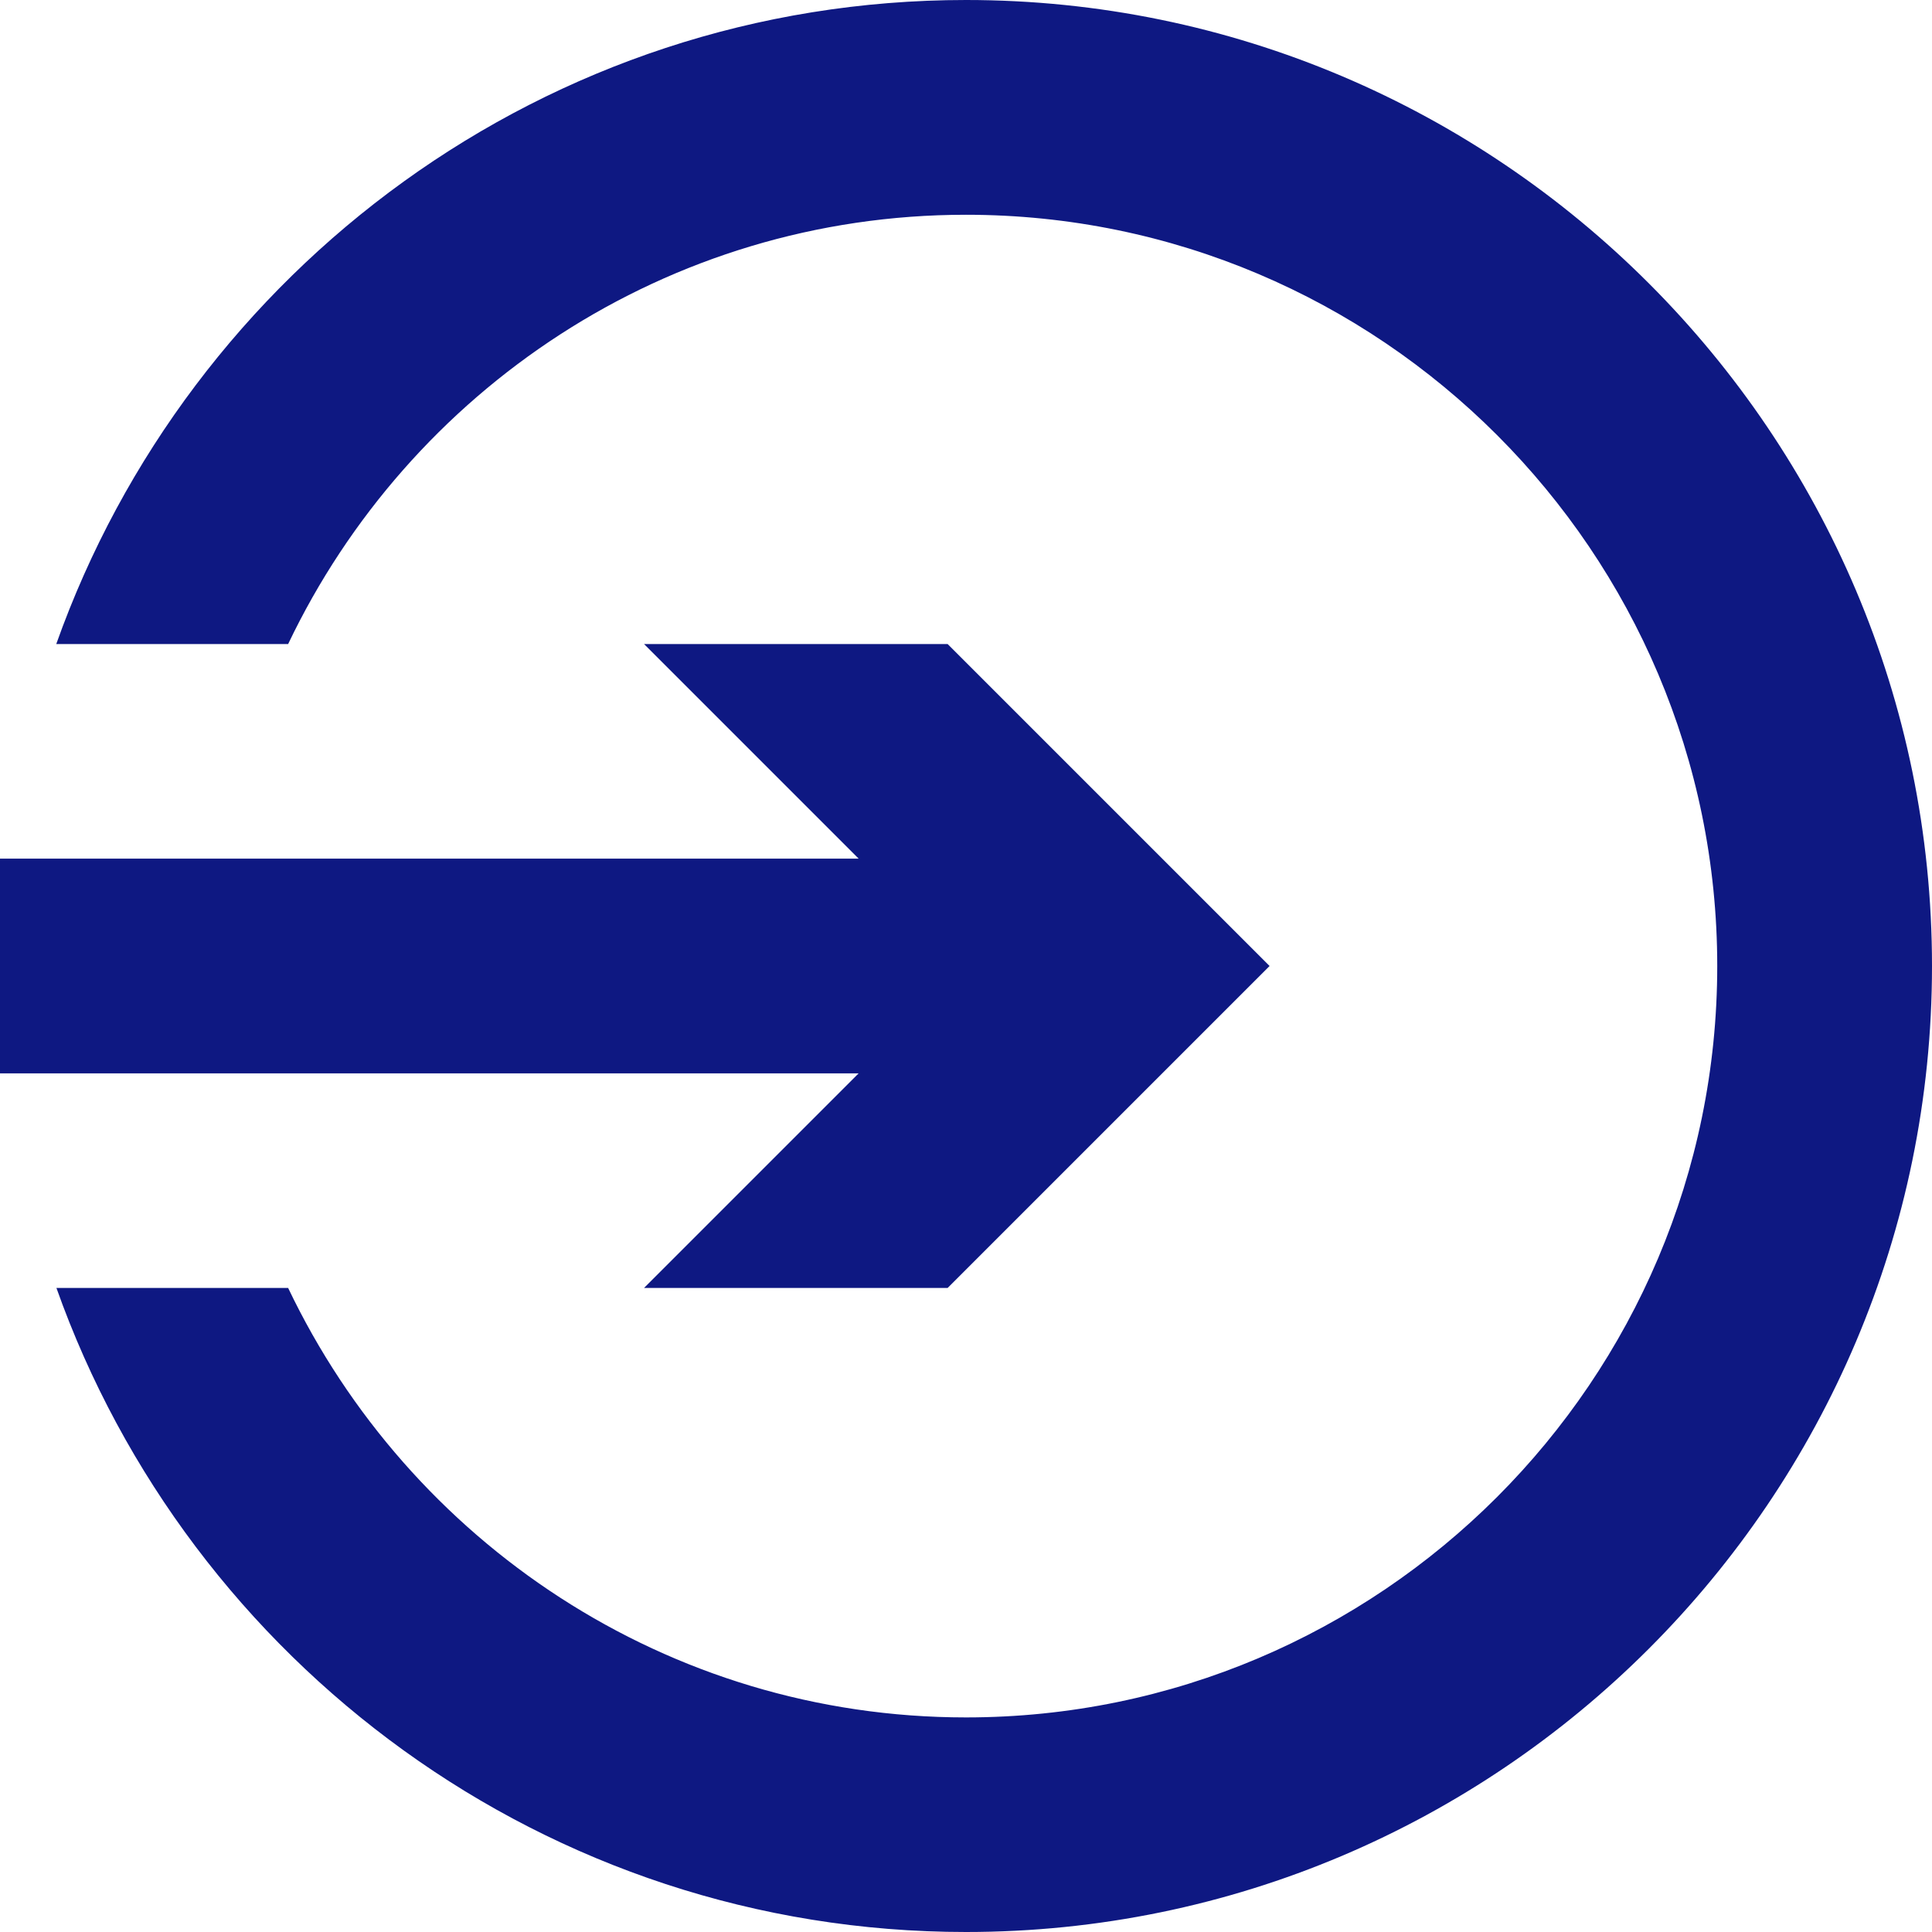
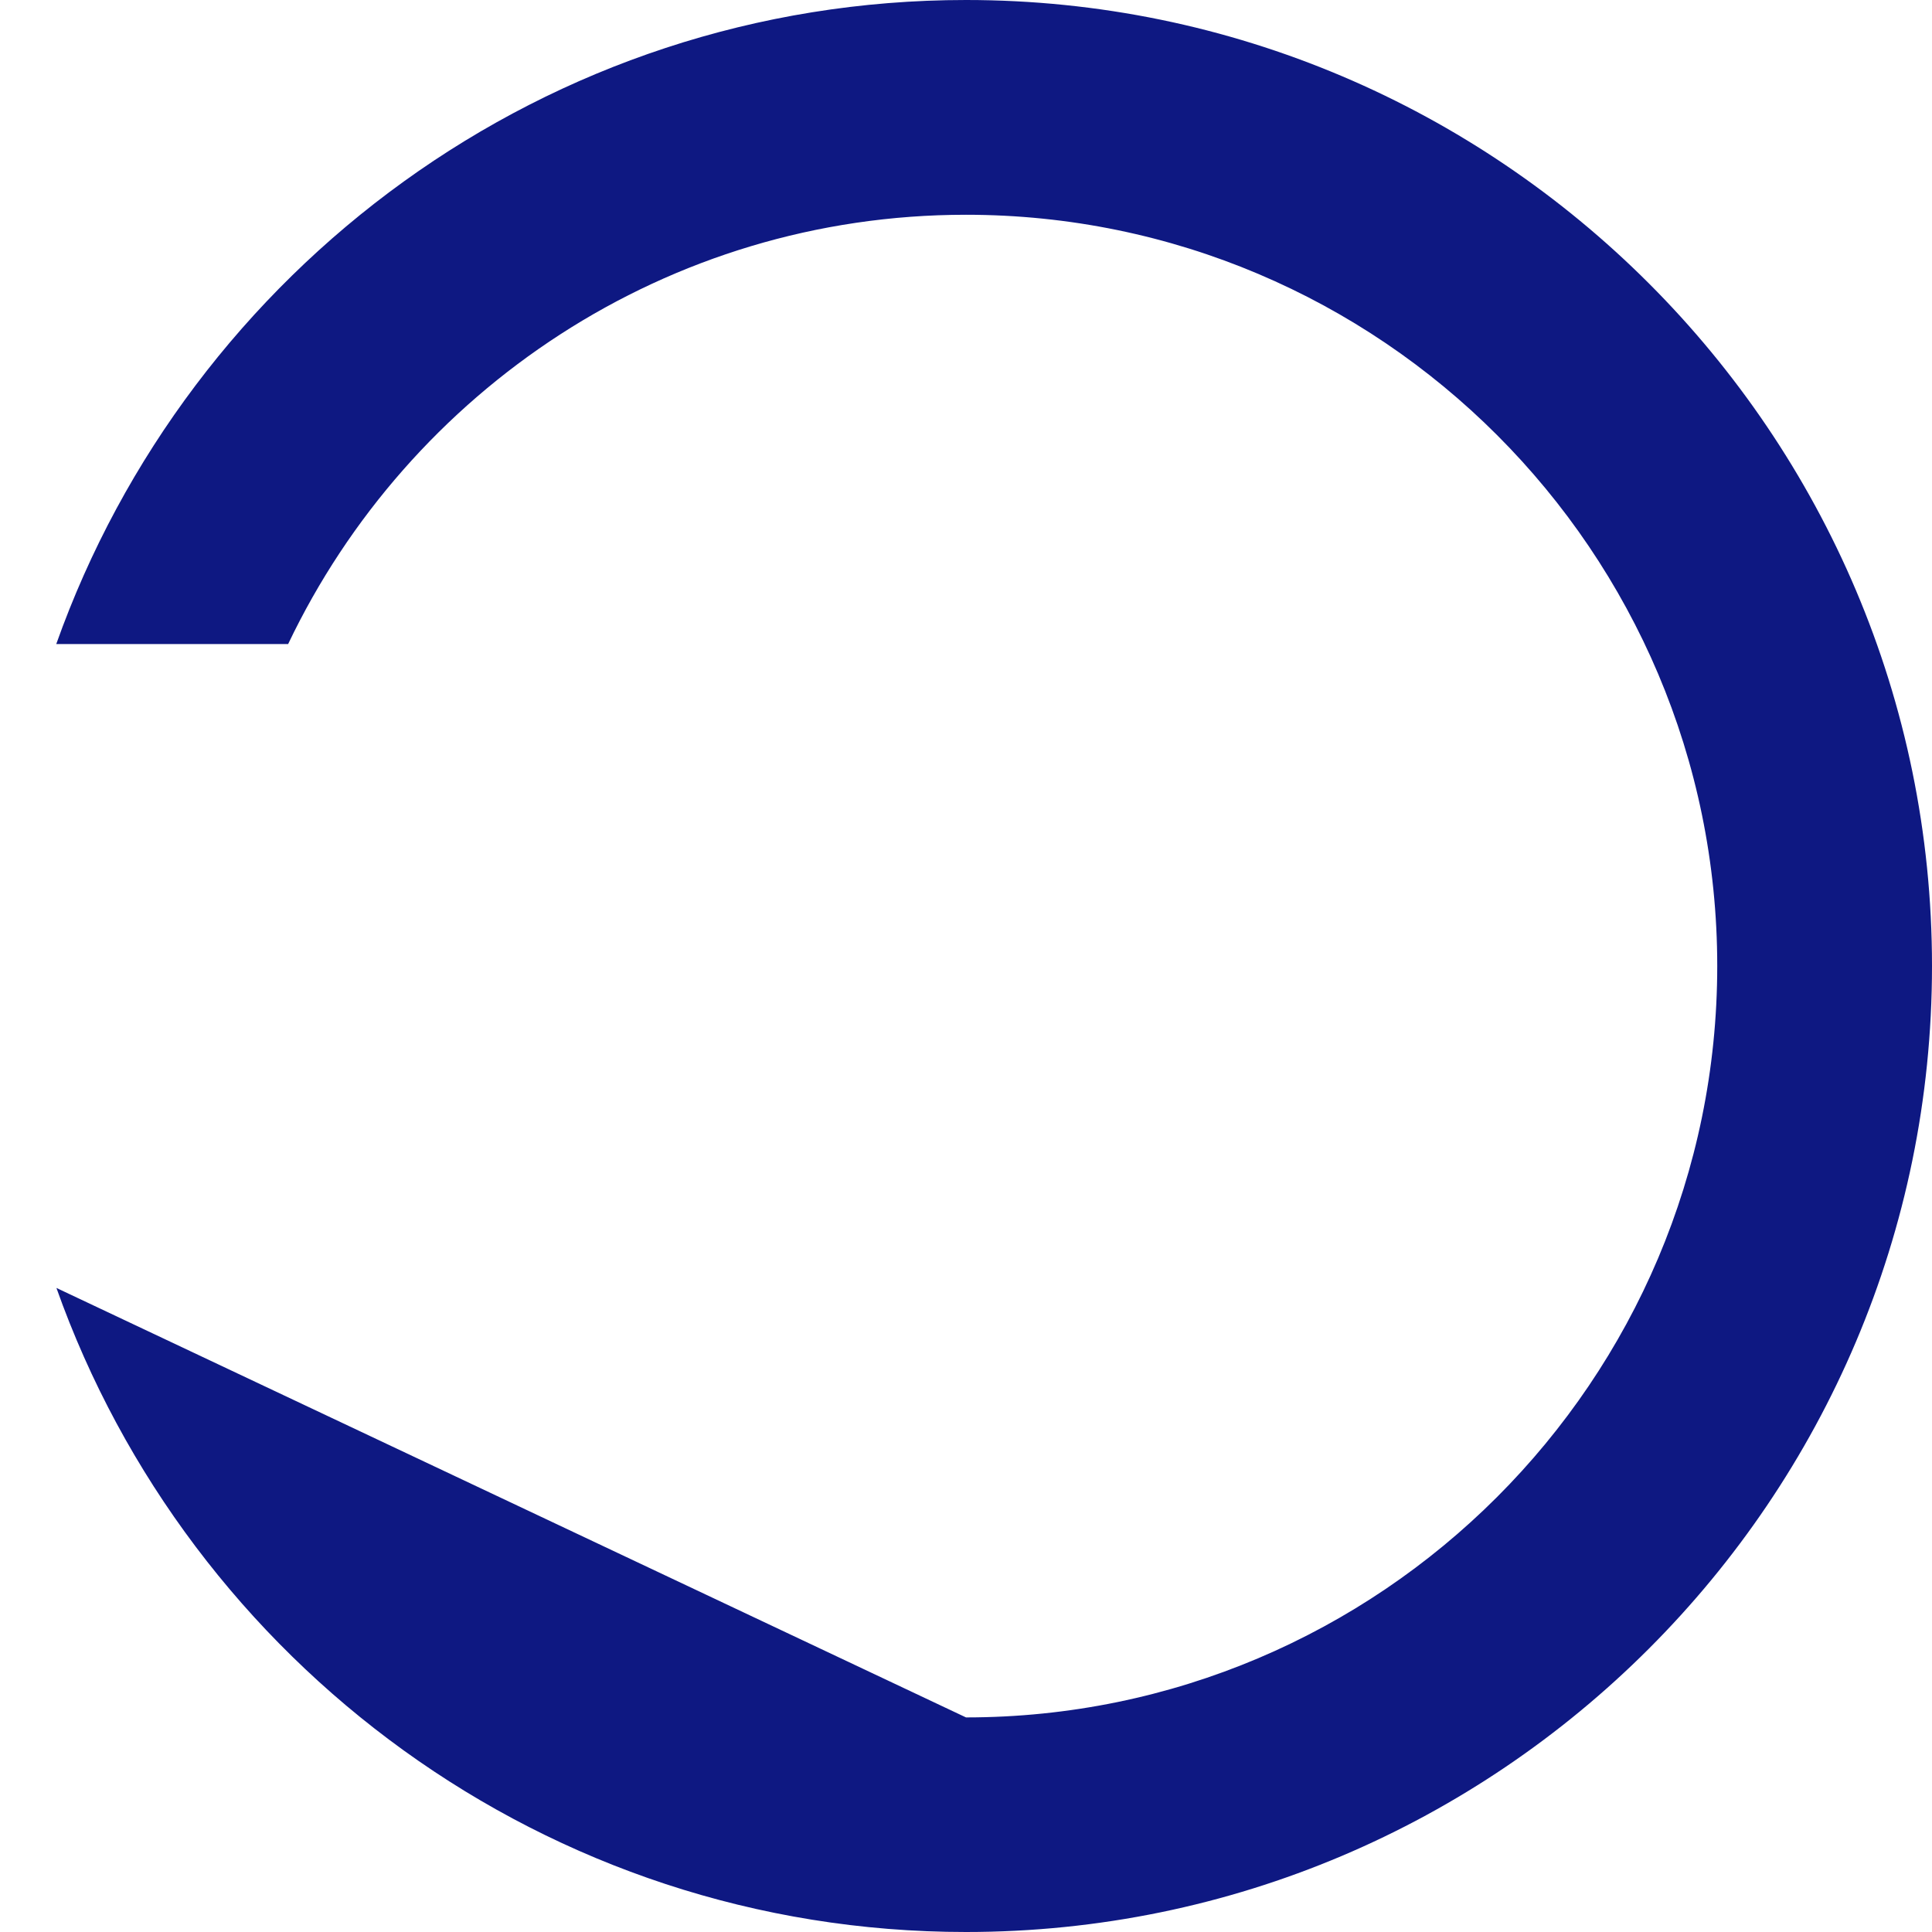
<svg xmlns="http://www.w3.org/2000/svg" fill="#000000" height="44" preserveAspectRatio="xMidYMid meet" version="1" viewBox="0.0 0.0 44.0 44.0" width="44" zoomAndPan="magnify">
  <g fill="#0e1882" id="change1_1">
-     <path d="M 22 0 C 12.445 0 4.312 6.137 1.281 14.668 L 6.562 14.668 C 9.316 8.895 15.191 4.891 22 4.891 C 31.438 4.891 39.109 12.566 39.109 22 C 39.109 31.438 31.434 39.113 22 39.113 C 15.191 39.113 9.316 35.105 6.562 29.332 L 1.285 29.332 C 4.312 37.863 12.445 44 22 44 C 34.133 44 44 34.133 44 22 C 44 9.871 34.133 0 22 0" />
-     <path d="M 14.668 29.332 L 21.582 29.332 L 28.914 22 L 21.582 14.668 L 14.668 14.668 L 19.555 19.555 L 0 19.555 L 0 24.445 L 19.555 24.445 L 14.668 29.332" />
+     <path d="M 22 0 C 12.445 0 4.312 6.137 1.281 14.668 L 6.562 14.668 C 9.316 8.895 15.191 4.891 22 4.891 C 31.438 4.891 39.109 12.566 39.109 22 C 39.109 31.438 31.434 39.113 22 39.113 L 1.285 29.332 C 4.312 37.863 12.445 44 22 44 C 34.133 44 44 34.133 44 22 C 44 9.871 34.133 0 22 0" />
  </g>
</svg>